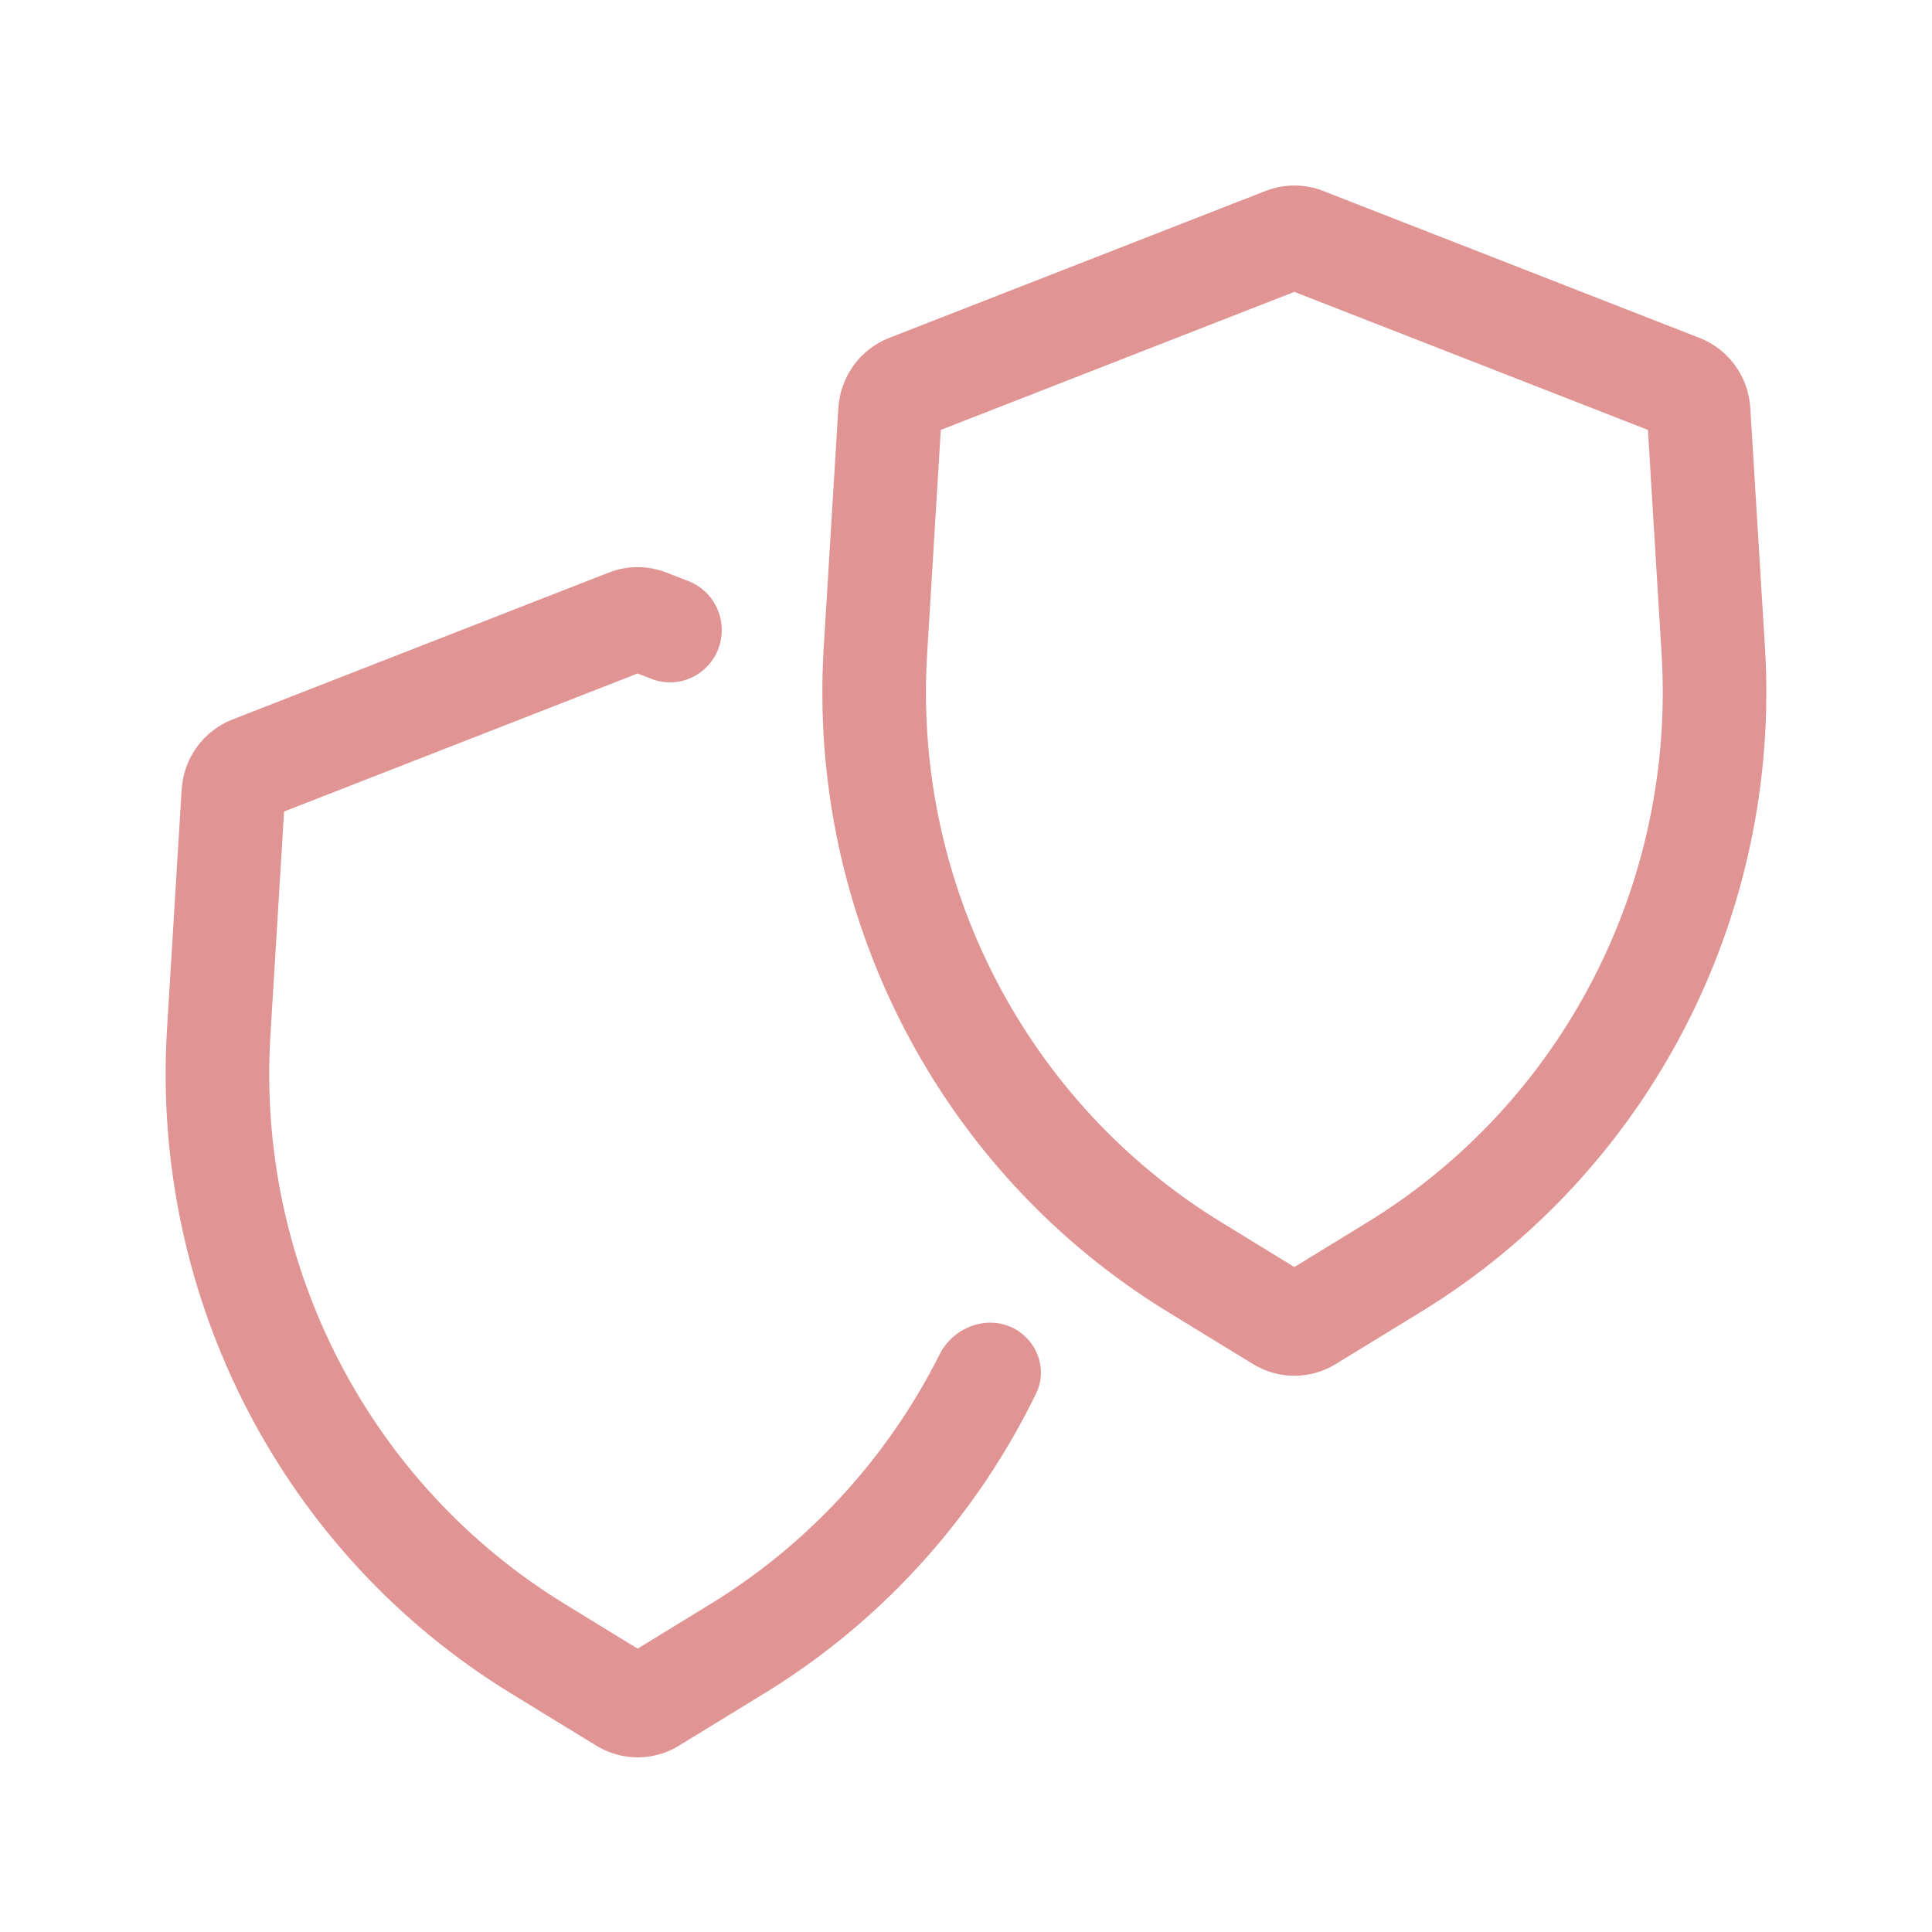
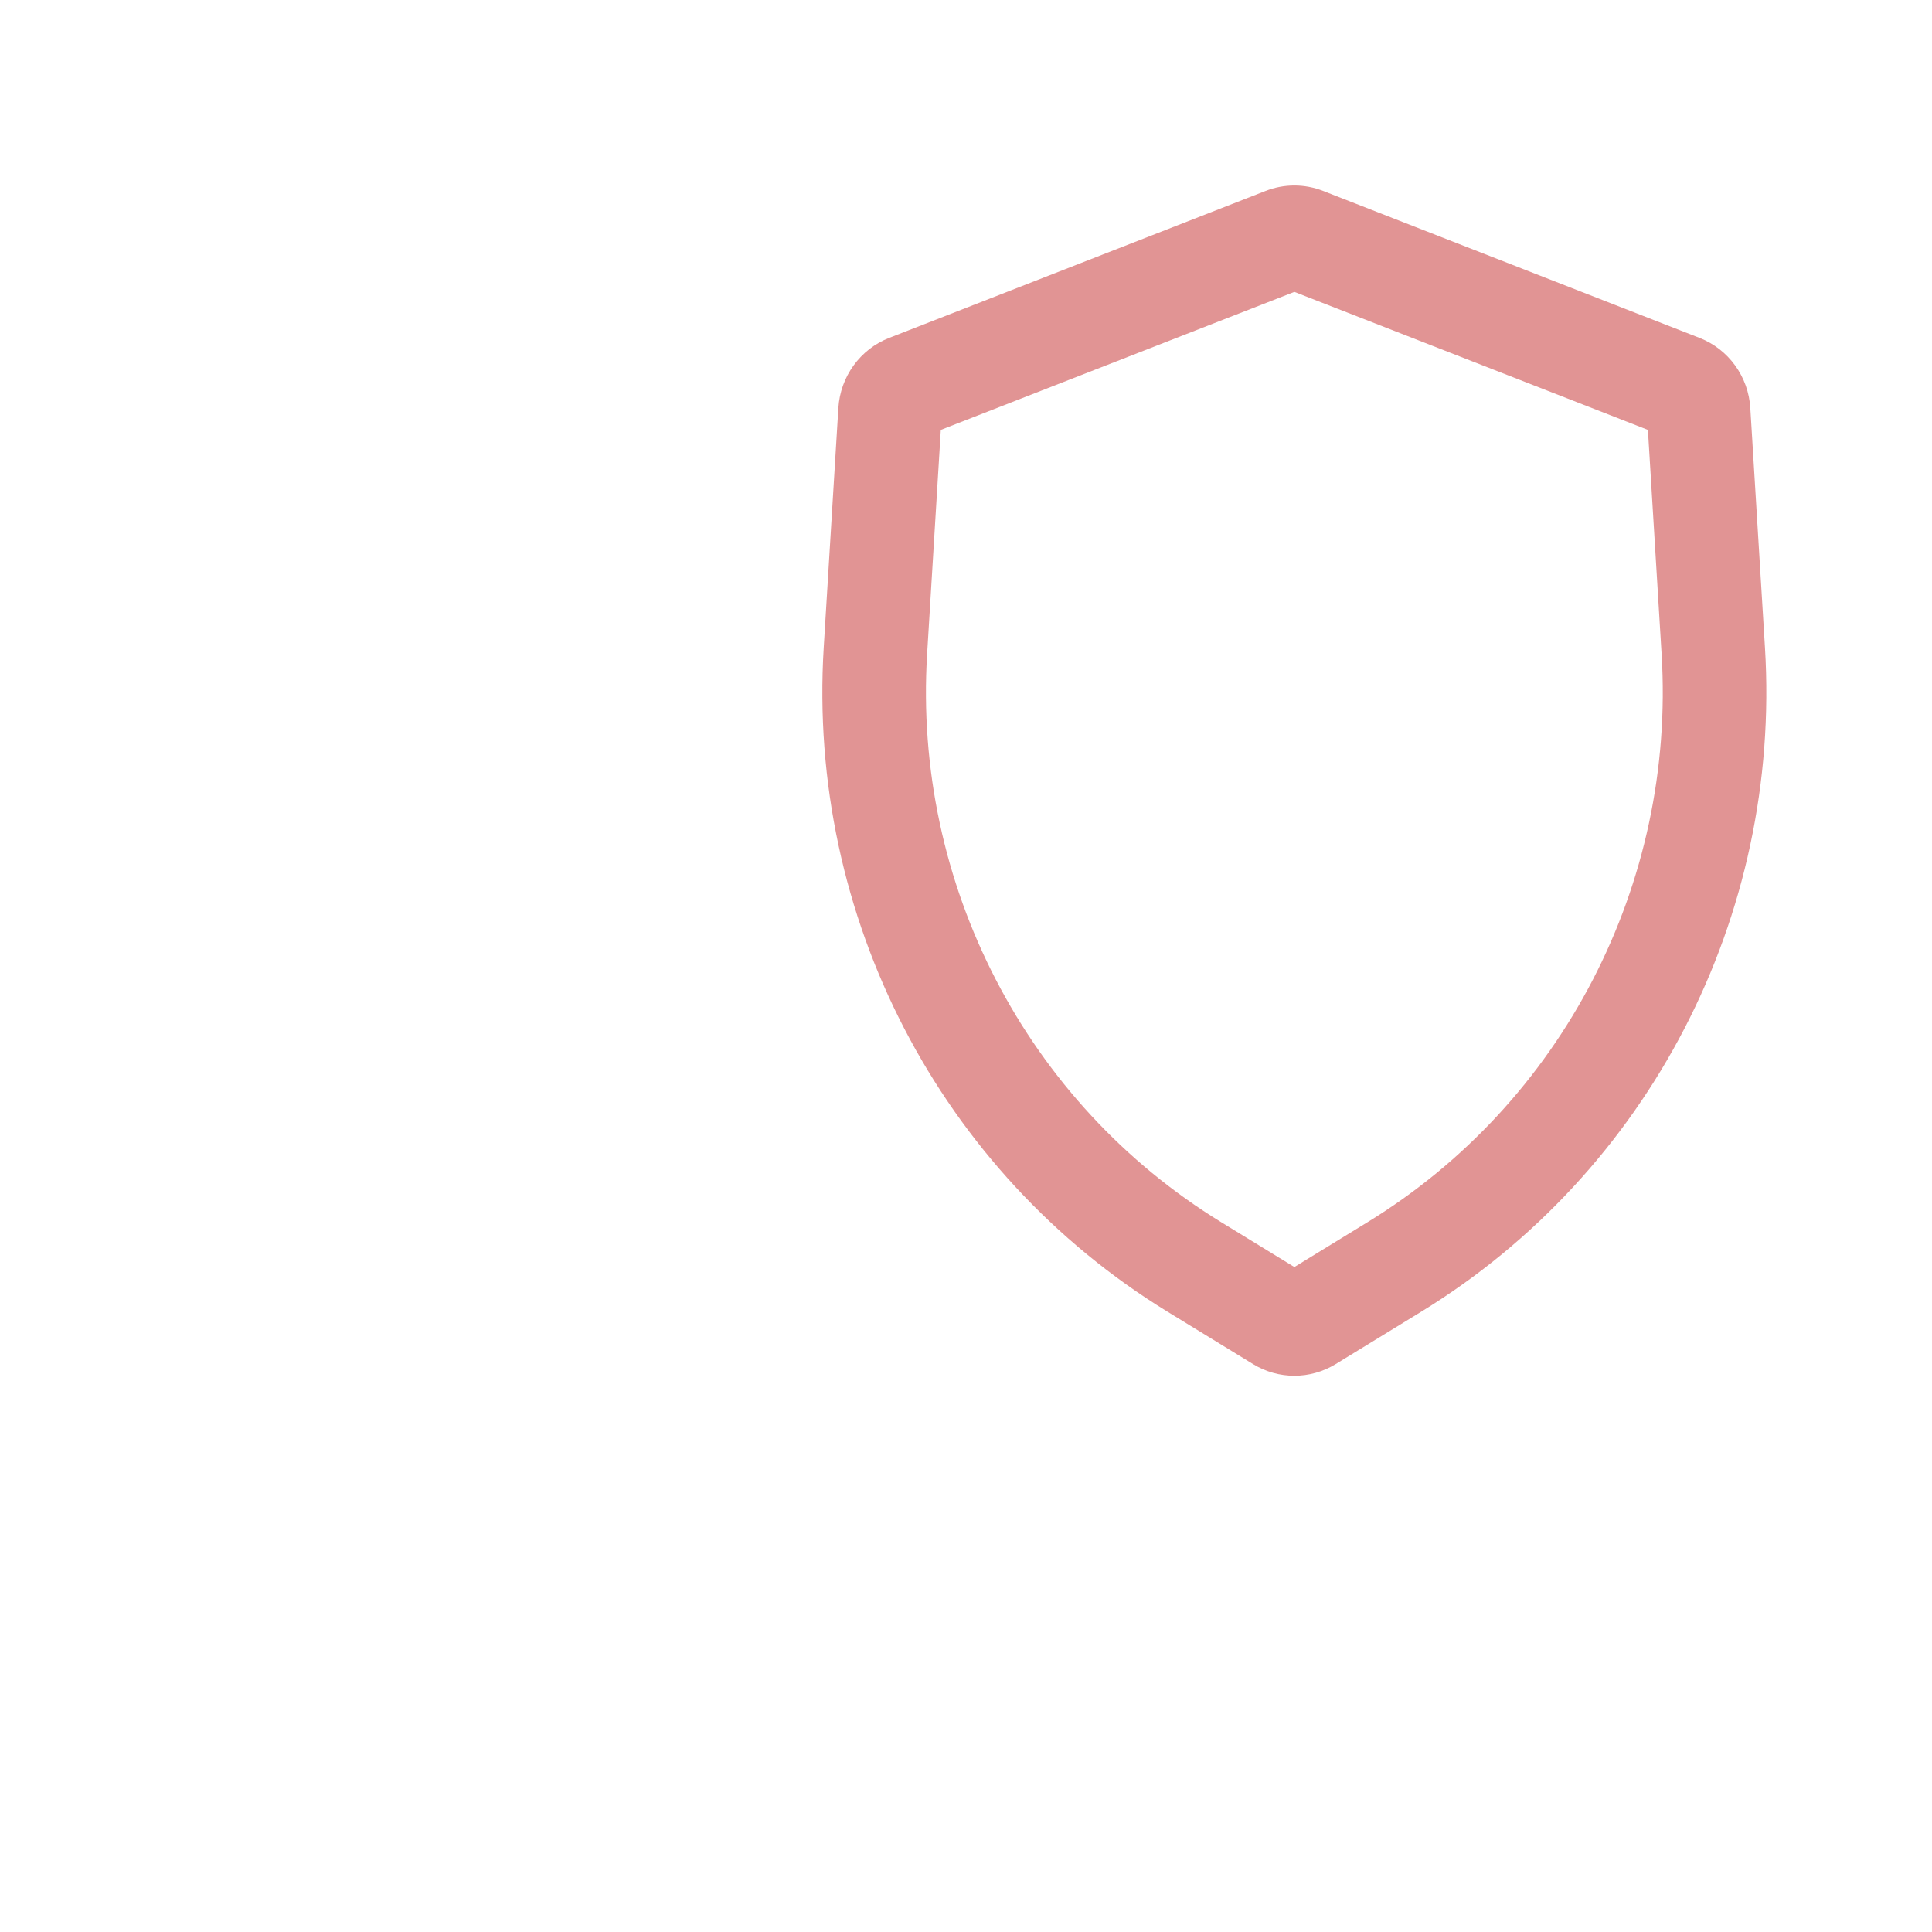
<svg xmlns="http://www.w3.org/2000/svg" width="48" height="48" viewBox="0 0 48 48" fill="none">
  <path fill-rule="evenodd" clip-rule="evenodd" d="M20.829 10.137C20.877 9.357 21.37 8.676 22.092 8.395L31.445 4.743C31.904 4.564 32.412 4.564 32.871 4.743L42.224 8.395C42.946 8.676 43.439 9.357 43.486 10.137L43.85 16.089C44.259 22.767 40.968 29.123 35.305 32.592L33.184 33.891C32.553 34.277 31.762 34.277 31.132 33.891L29.011 32.592C23.348 29.123 20.057 22.767 20.465 16.089L20.829 10.137ZM32.158 7.252L40.942 10.681L41.282 16.249C41.632 21.963 38.816 27.401 33.971 30.368L32.158 31.479L30.345 30.368C25.5 27.401 22.684 21.963 23.034 16.249L23.374 10.681L32.158 7.252Z" fill="#E19494" />
-   <path d="M17.109 14.44C17.622 14.64 17.953 15.148 17.931 15.704C17.896 16.595 17.005 17.187 16.182 16.865L15.842 16.733L7.058 20.162L6.718 25.73C6.368 31.443 9.184 36.881 14.029 39.849L15.842 40.96L17.655 39.849C19.959 38.438 21.803 36.469 23.067 34.177C23.163 34.004 23.255 33.828 23.344 33.651C23.738 32.868 24.761 32.596 25.424 33.163C25.843 33.522 25.986 34.118 25.744 34.616C25.575 34.963 25.395 35.304 25.205 35.64C23.731 38.234 21.615 40.464 18.989 42.072L16.868 43.371C16.237 43.758 15.447 43.758 14.816 43.371L12.695 42.072C7.032 38.604 3.741 32.248 4.149 25.569L4.513 19.617C4.561 18.837 5.054 18.157 5.776 17.875L15.129 14.224C15.588 14.045 16.096 14.045 16.555 14.224L17.109 14.44Z" fill="#E19494" />
</svg>